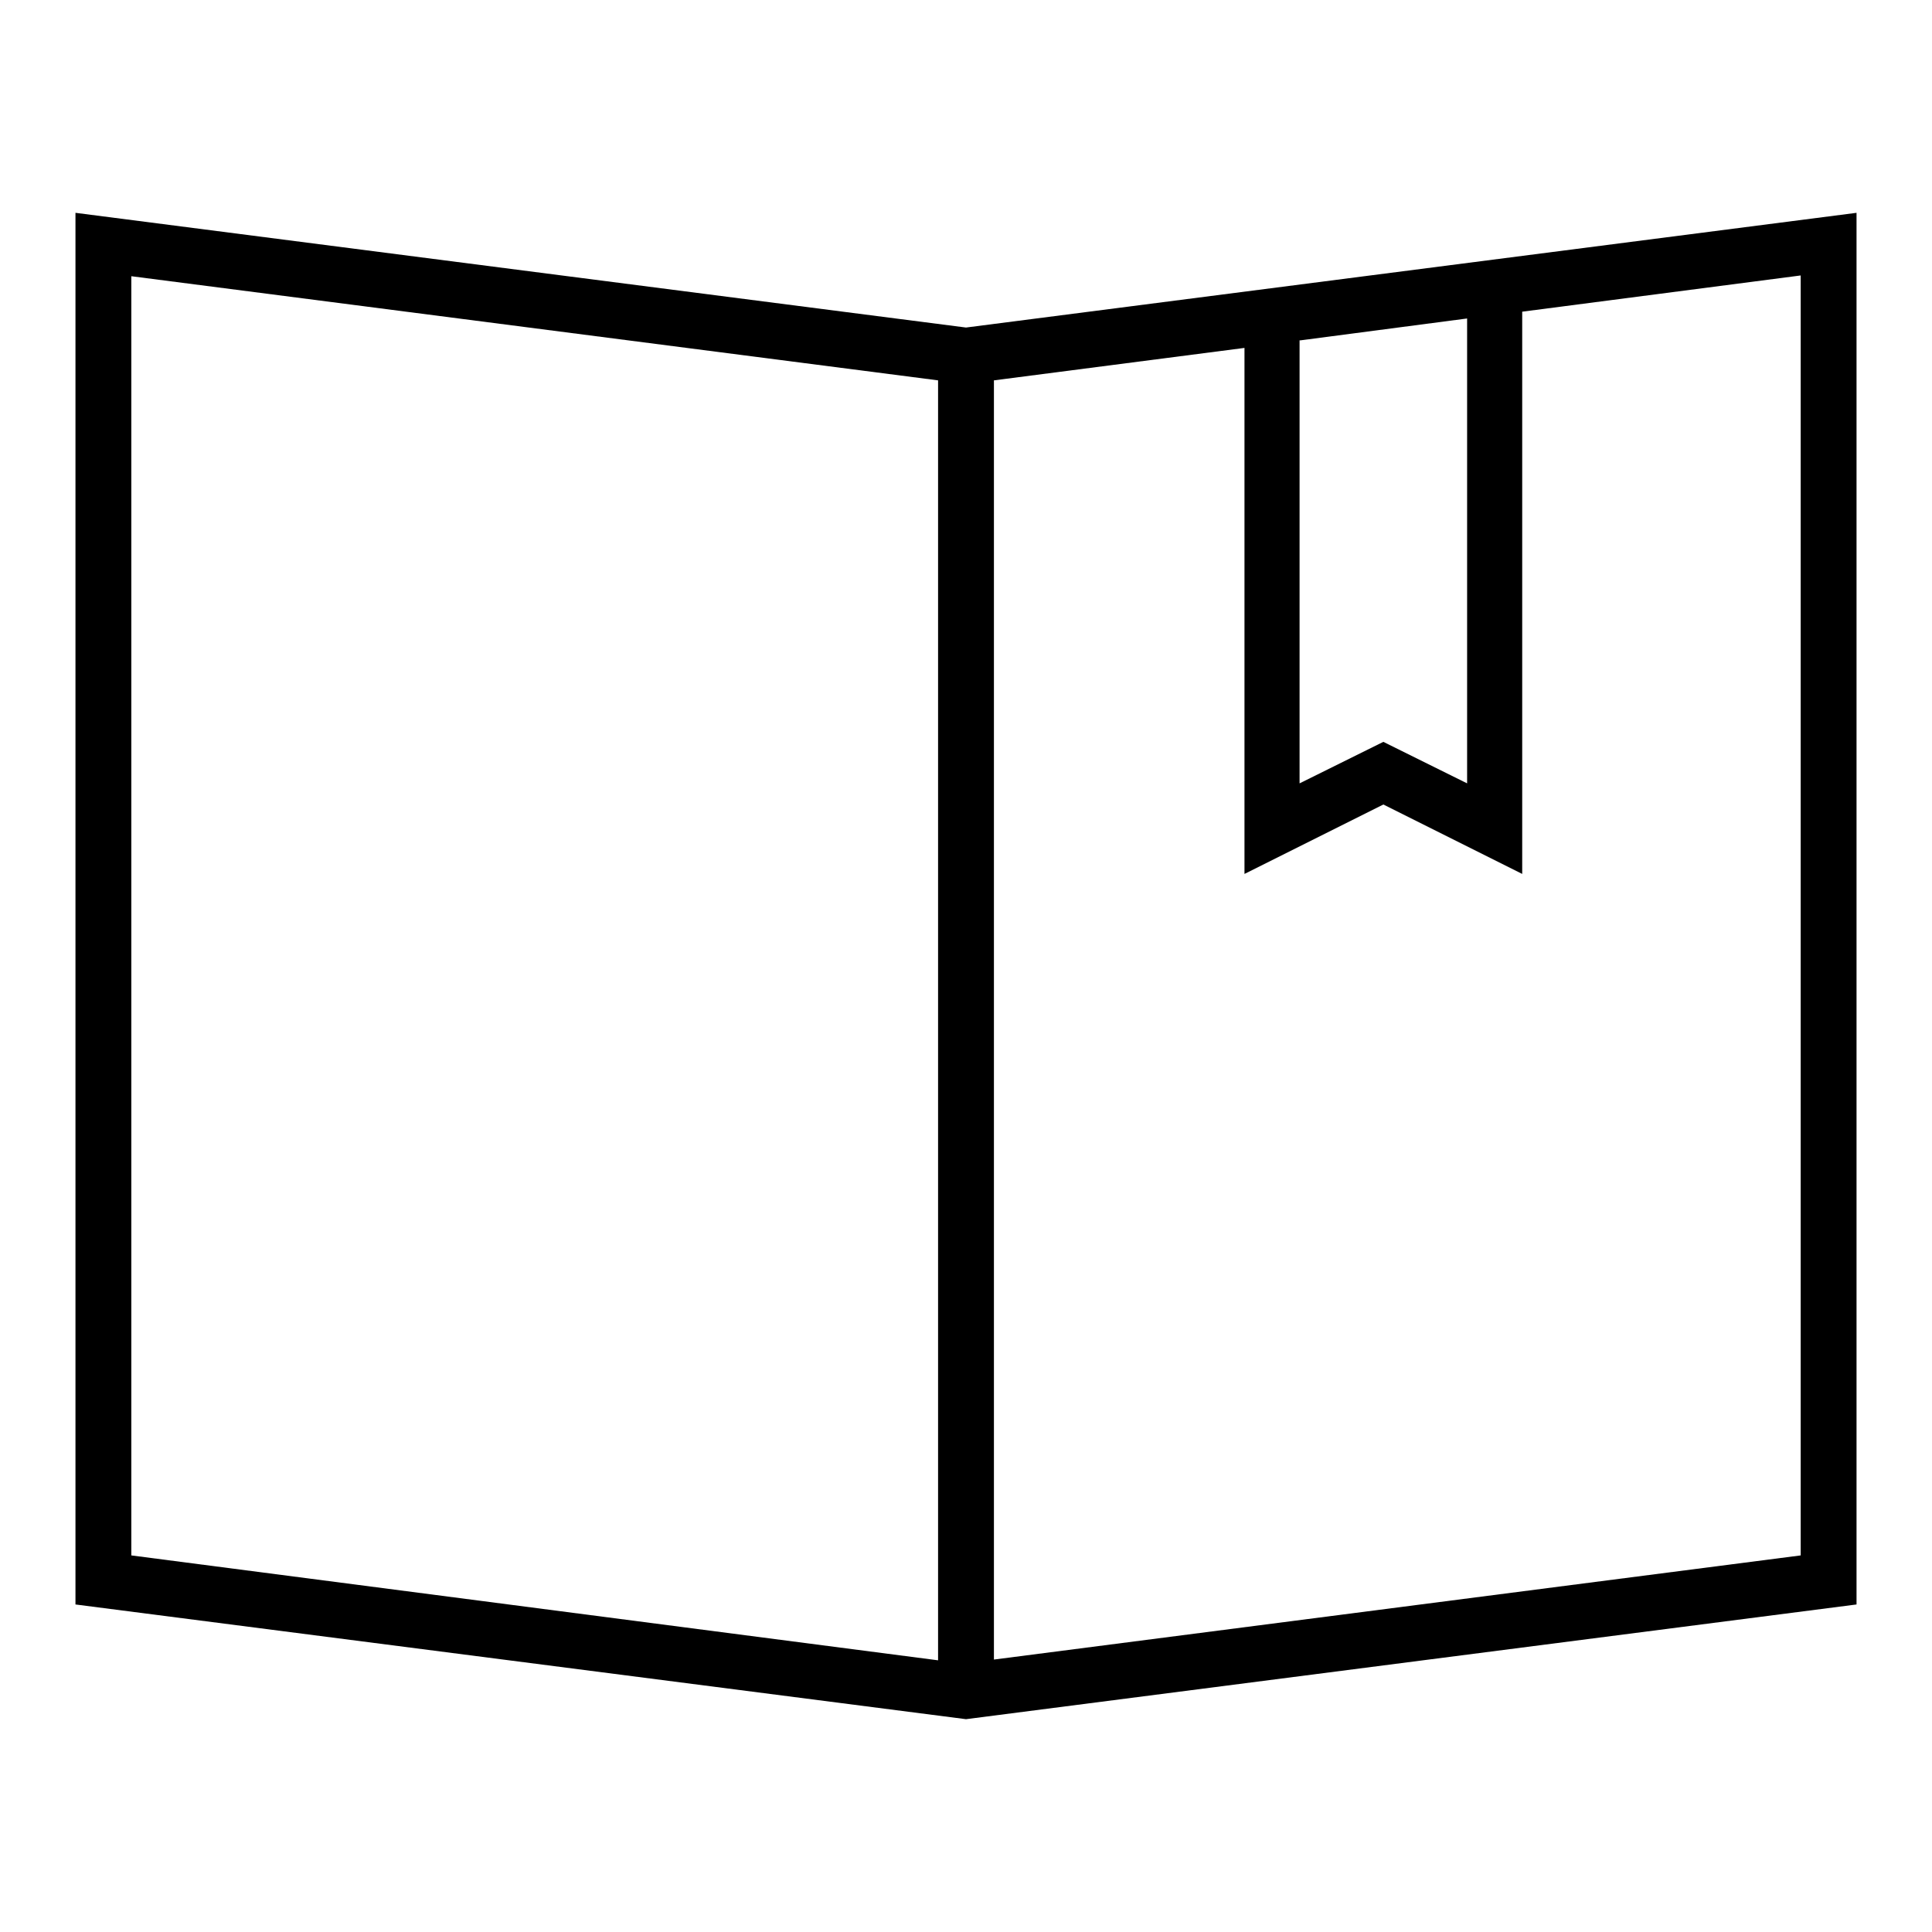
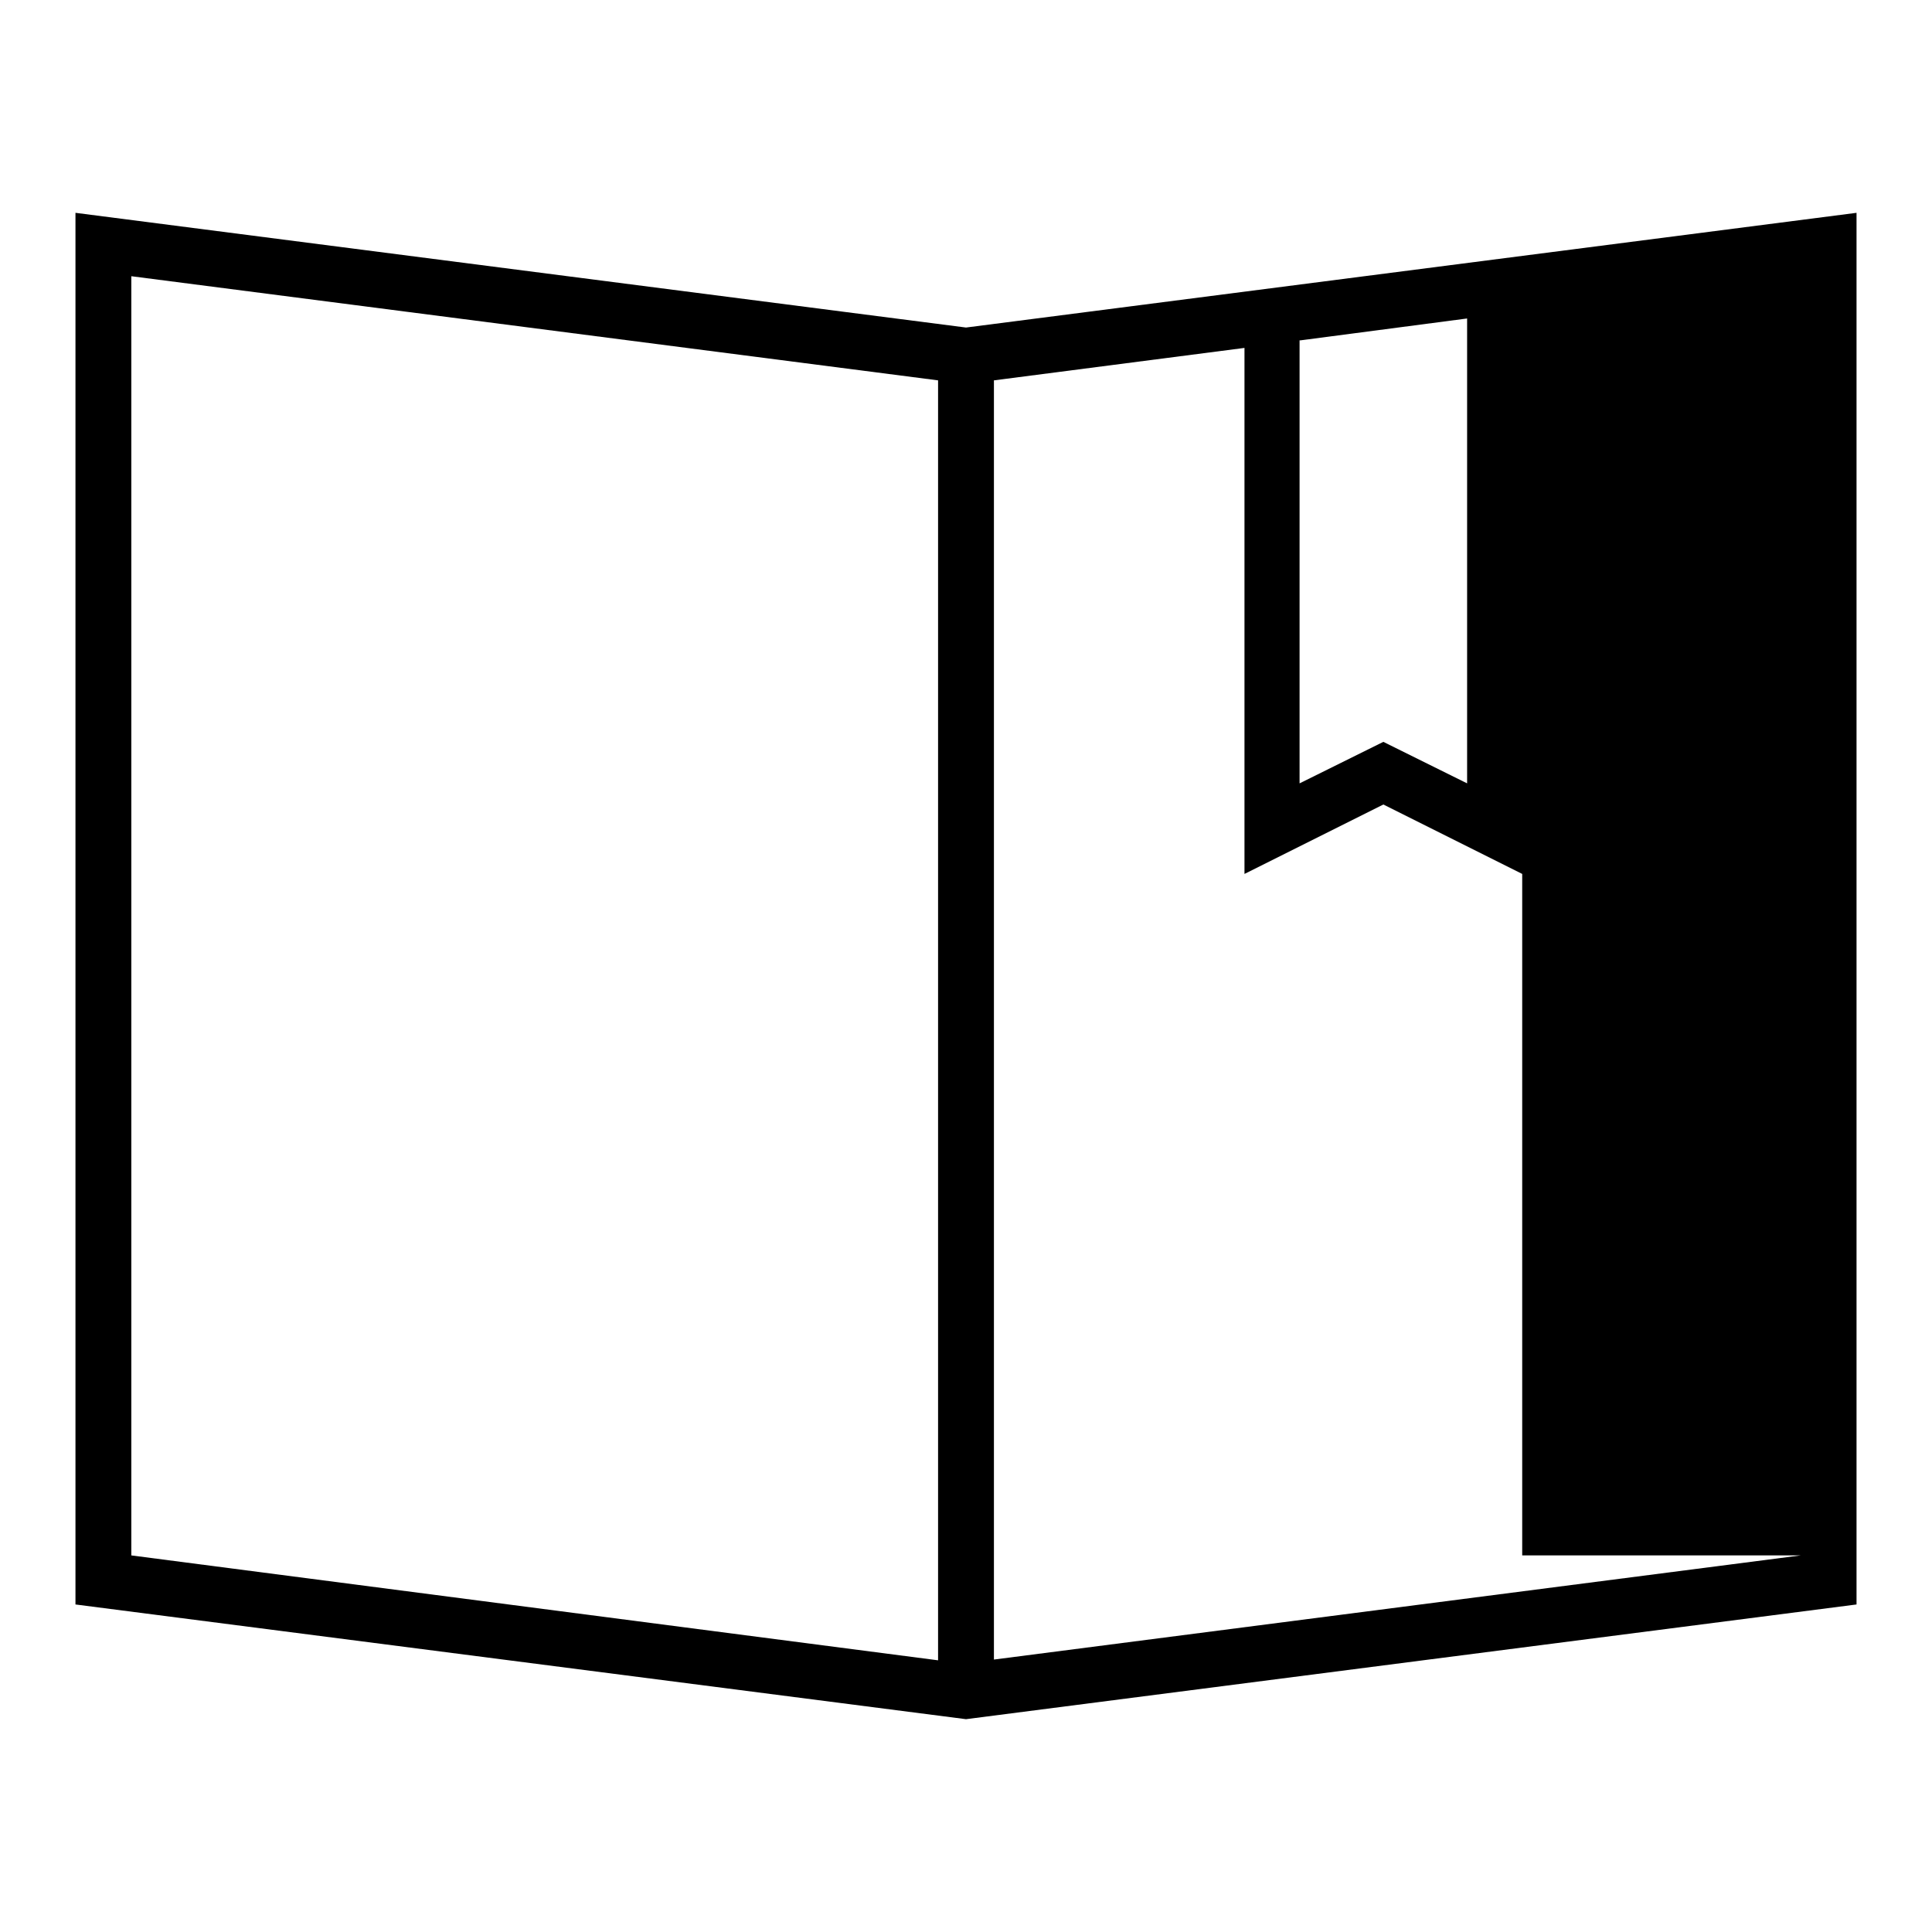
<svg xmlns="http://www.w3.org/2000/svg" version="1.1" x="0px" y="0px" viewBox="0 0 256 256" enable-background="new 0 0 256 256" xml:space="preserve">
  <g>
    <g>
-       <path fill="#000000" d="M246,212.6V28.2L128,43.4L10,28.2v184.4l118,15.2L246,212.6z M238.6,206.1l-106.9,13.8V50.4l33.2-4.3v69.7  l18.4-9.2l18.4,9.2V41.3l36.9-4.8V206.1z M172.3,45.1l22.1-2.9v61.6l-11.1-5.5l-11.1,5.5V45.1z M17.4,36.6l106.9,13.8v169.6  L17.4,206.1V36.6z" />
+       <path fill="#000000" d="M246,212.6V28.2L128,43.4L10,28.2v184.4l118,15.2L246,212.6z M238.6,206.1l-106.9,13.8V50.4l33.2-4.3v69.7  l18.4-9.2l18.4,9.2V41.3V206.1z M172.3,45.1l22.1-2.9v61.6l-11.1-5.5l-11.1,5.5V45.1z M17.4,36.6l106.9,13.8v169.6  L17.4,206.1V36.6z" />
    </g>
  </g>
</svg>